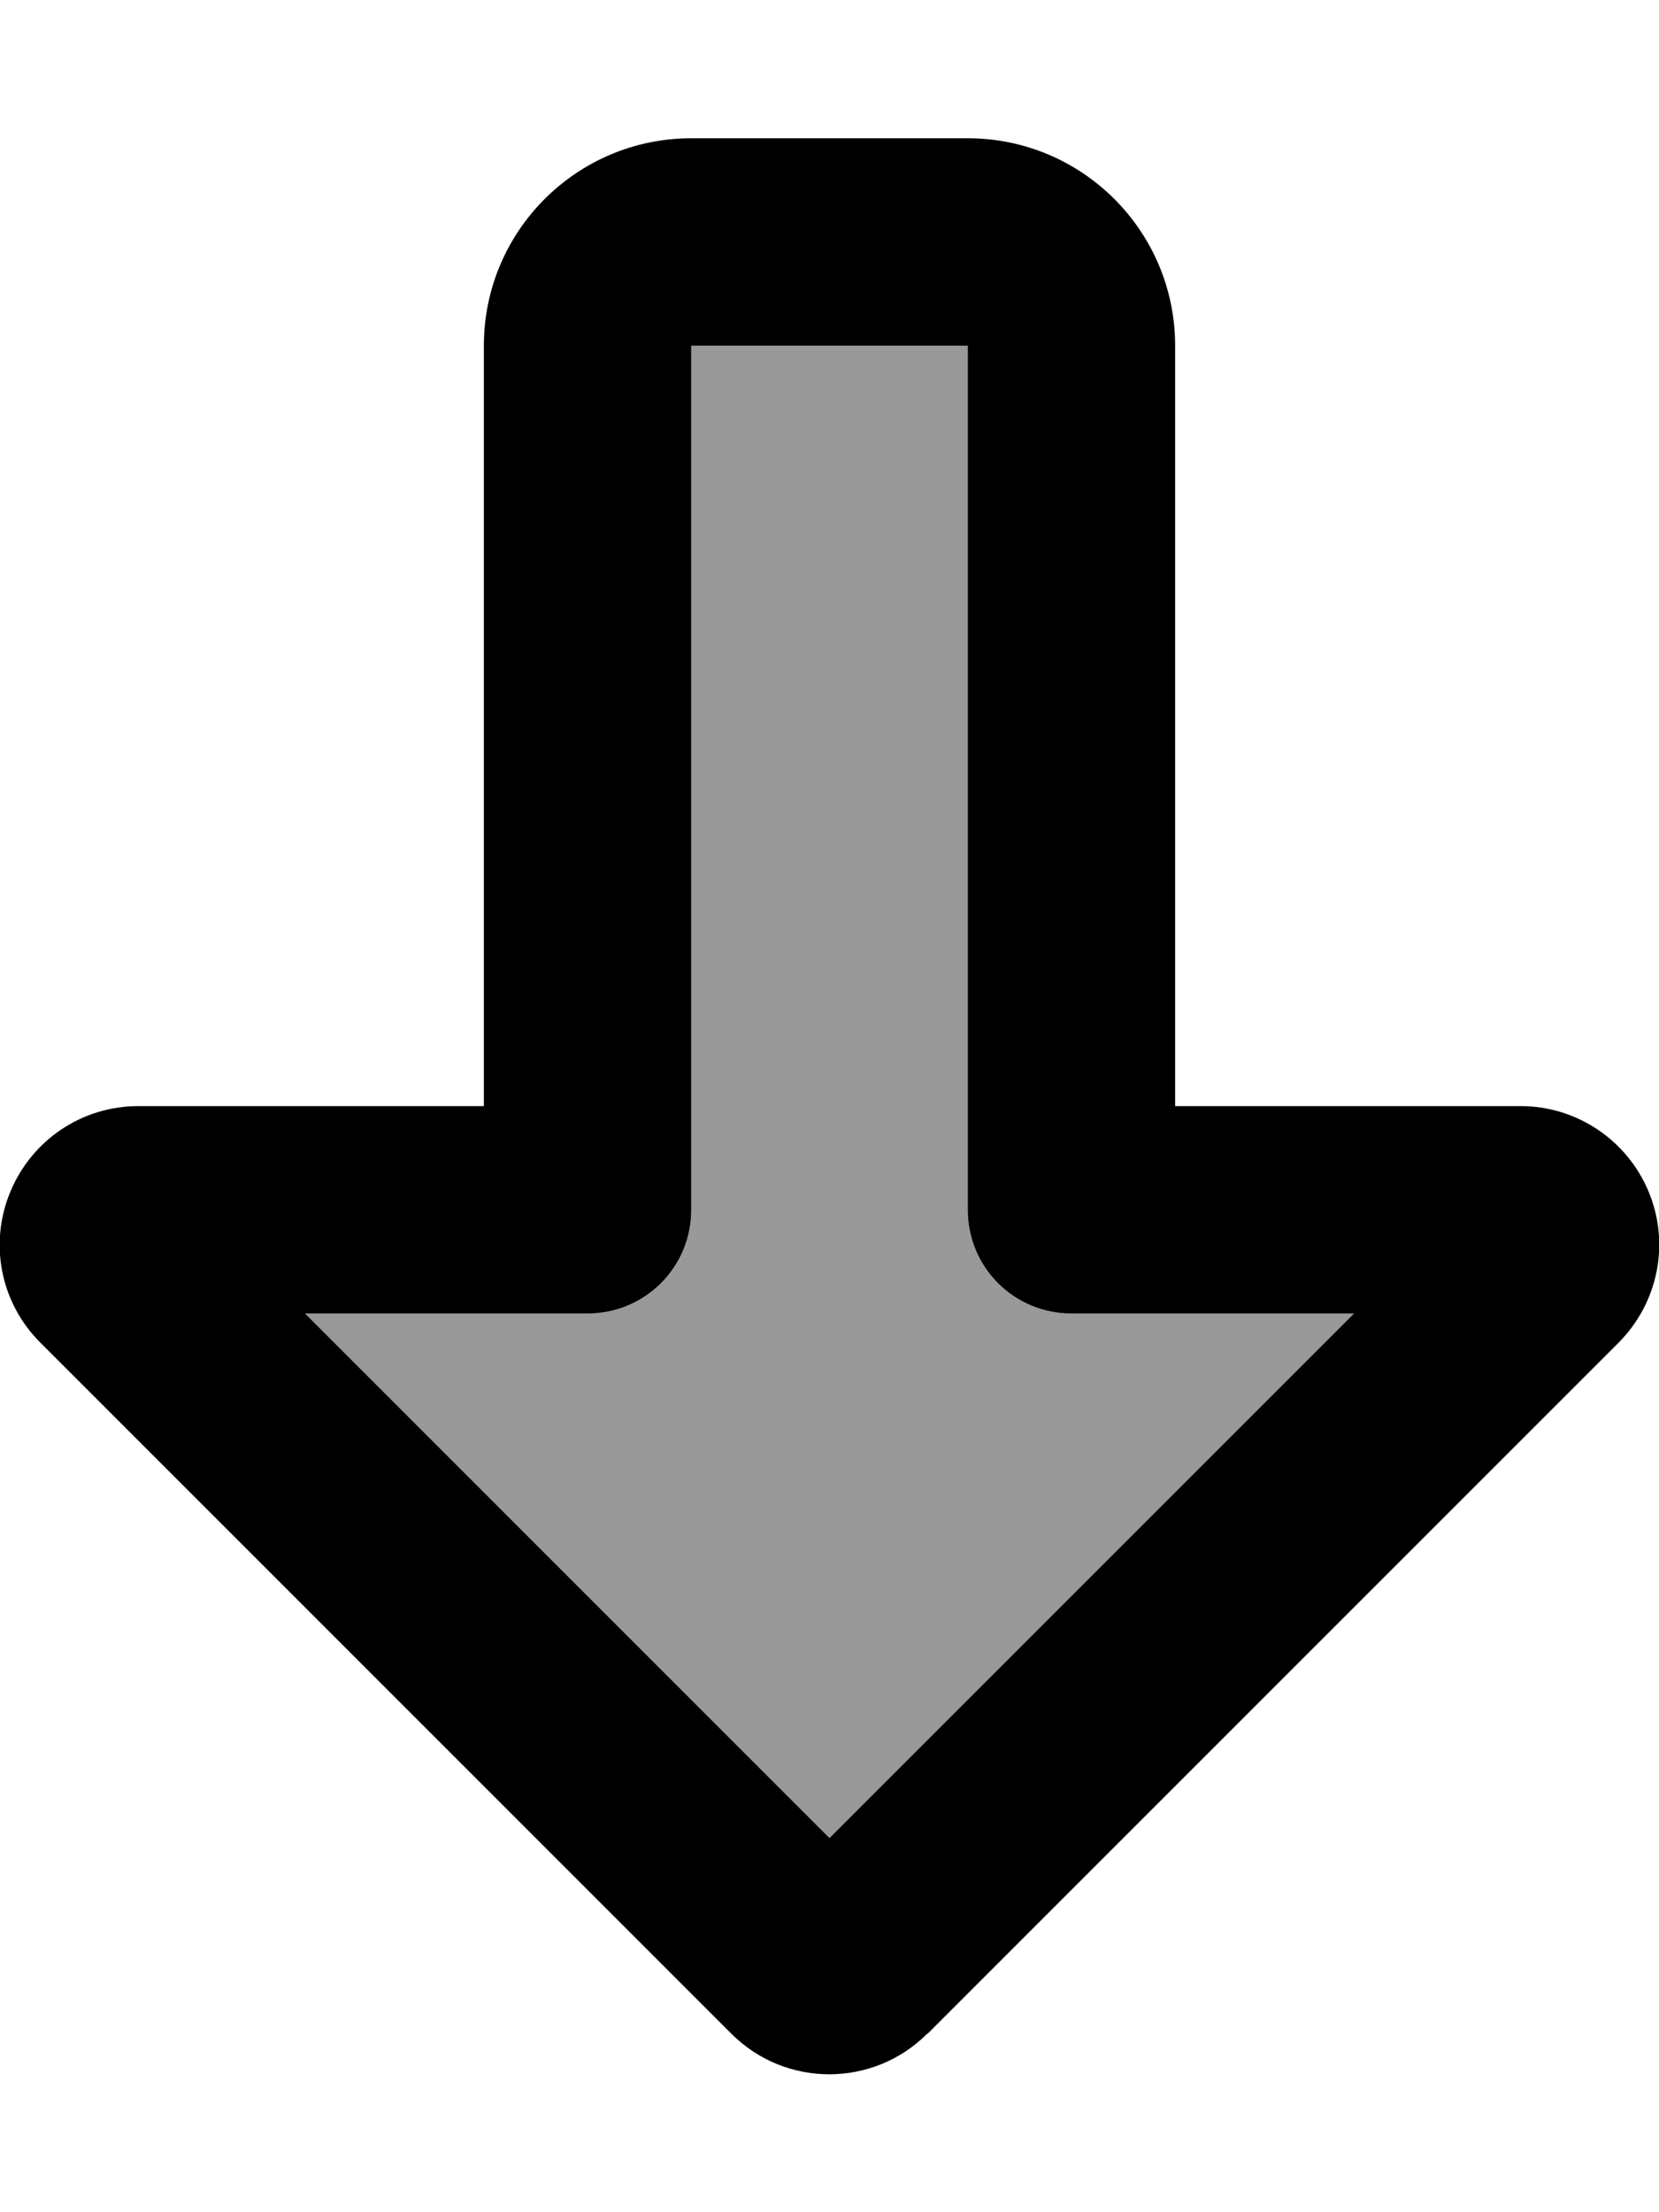
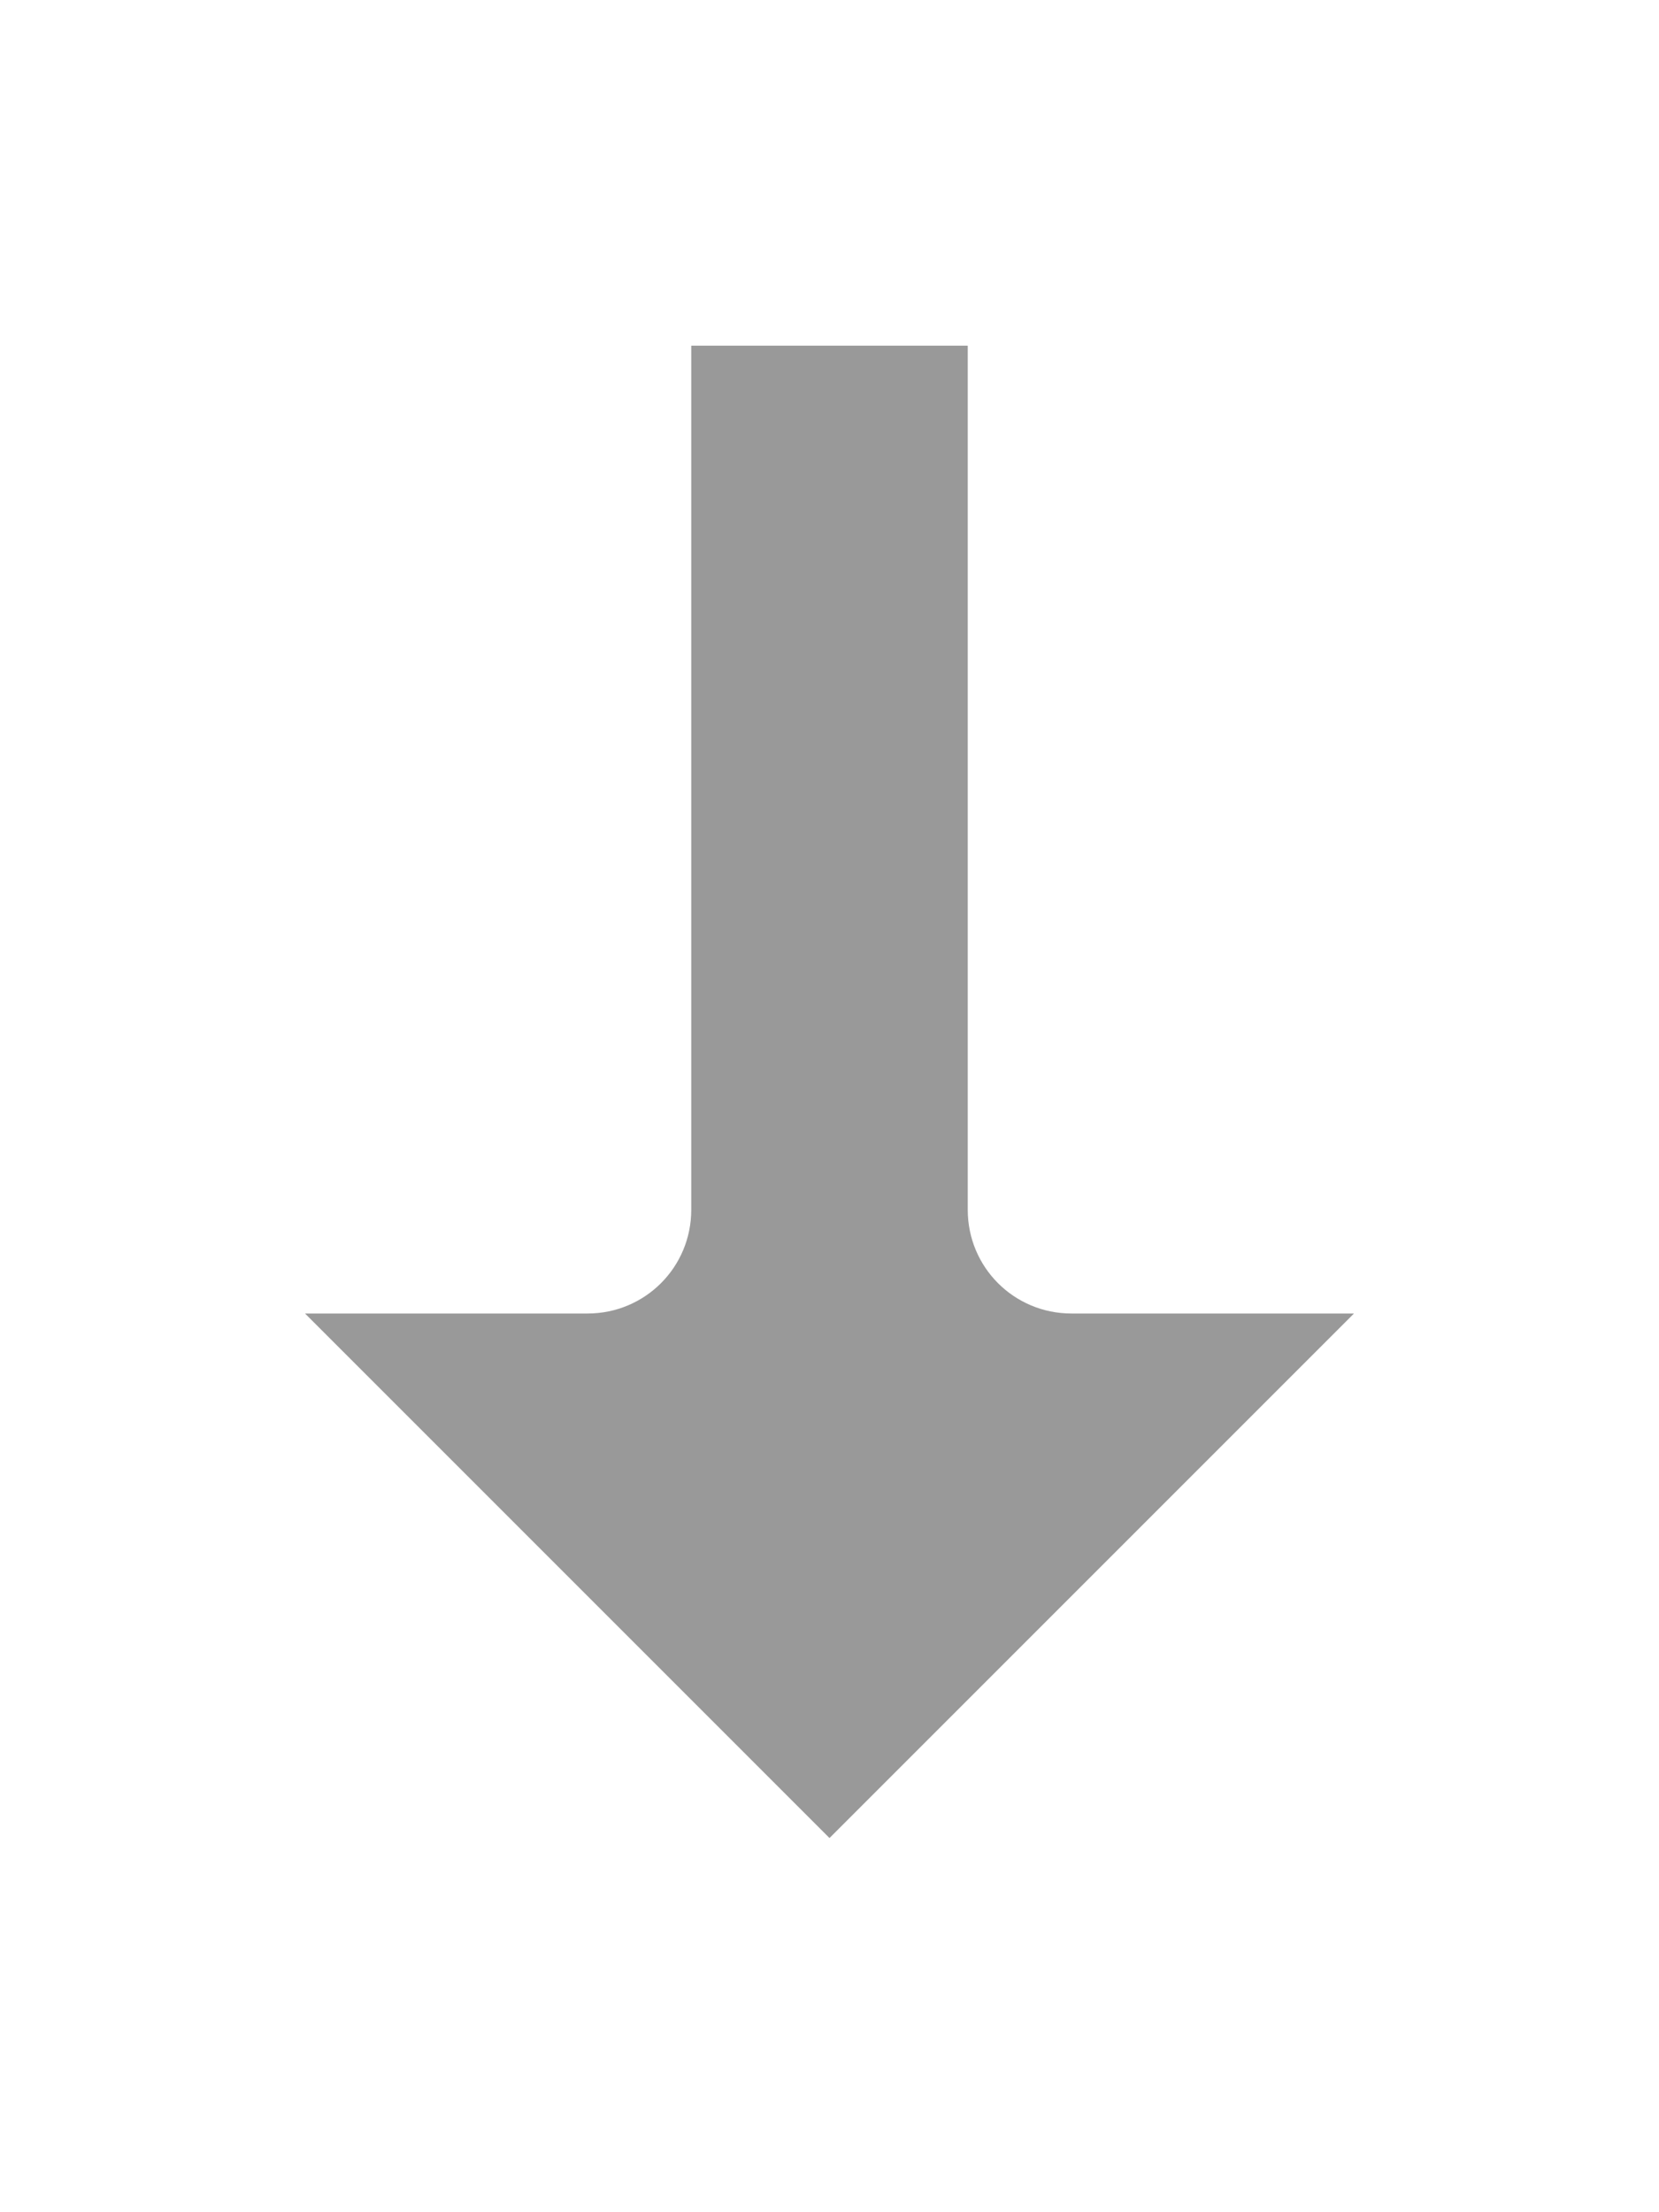
<svg xmlns="http://www.w3.org/2000/svg" viewBox="0 0 384 512">
  <path style="fill:currentColor;opacity:.4" d="M70.6 304L192 425.4 313.4 304 248 304c-13.3 0-24-10.7-24-24l0-200-64 0 0 200c0 13.3-10.7 24-24 24l-65.4 0z" />
-   <path style="fill:currentColor;opacity:1" d="M192 425.4L313.4 304 248 304c-13.3 0-24-10.7-24-24l0-200-64 0 0 200c0 13.3-10.7 24-24 24L70.6 304 192 425.4zm22.6 45.3c-12.5 12.5-32.8 12.5-45.3 0l-160-160c-9.2-9.2-11.9-22.9-6.9-34.9l0 0c5-12 16.6-19.8 29.6-19.8l80 0 0-176c0-26.5 21.5-48 48-48l64 0c26.5 0 48 21.5 48 48l0 176 80 0c12.9 0 24.6 7.8 29.6 19.8l0 0c5 12 2.2 25.7-6.9 34.9l-160 160z" />
</svg>